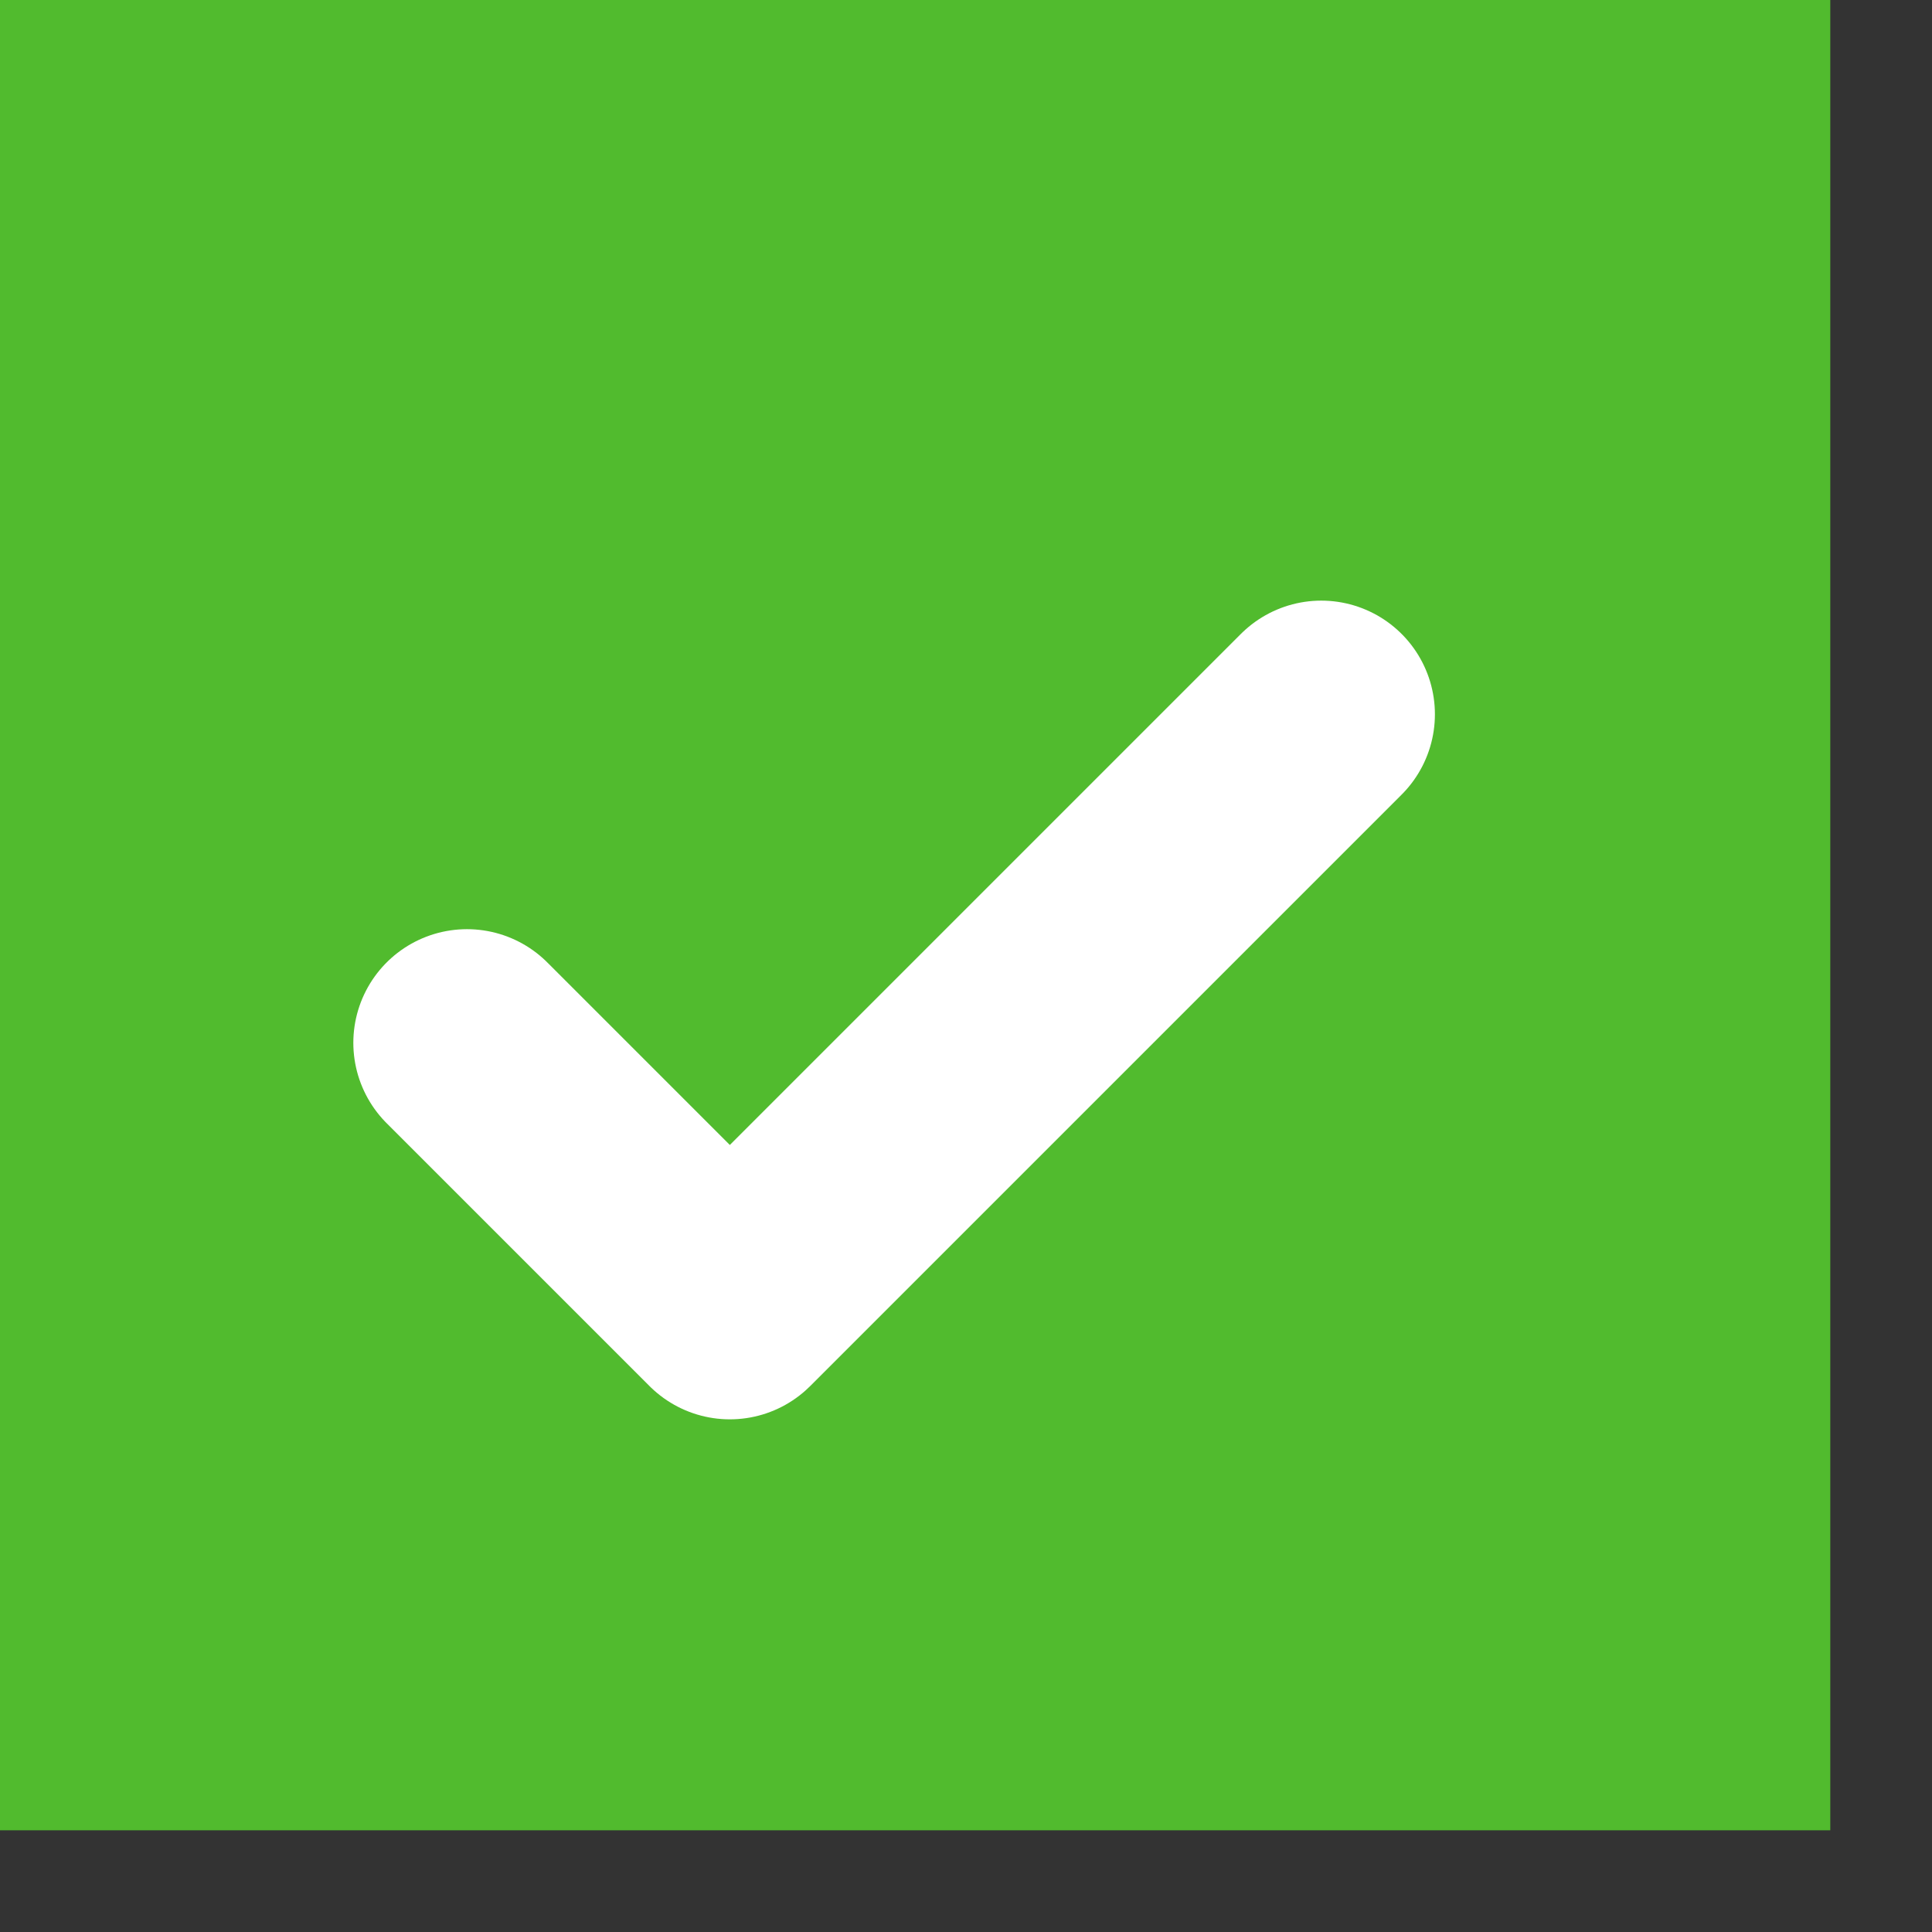
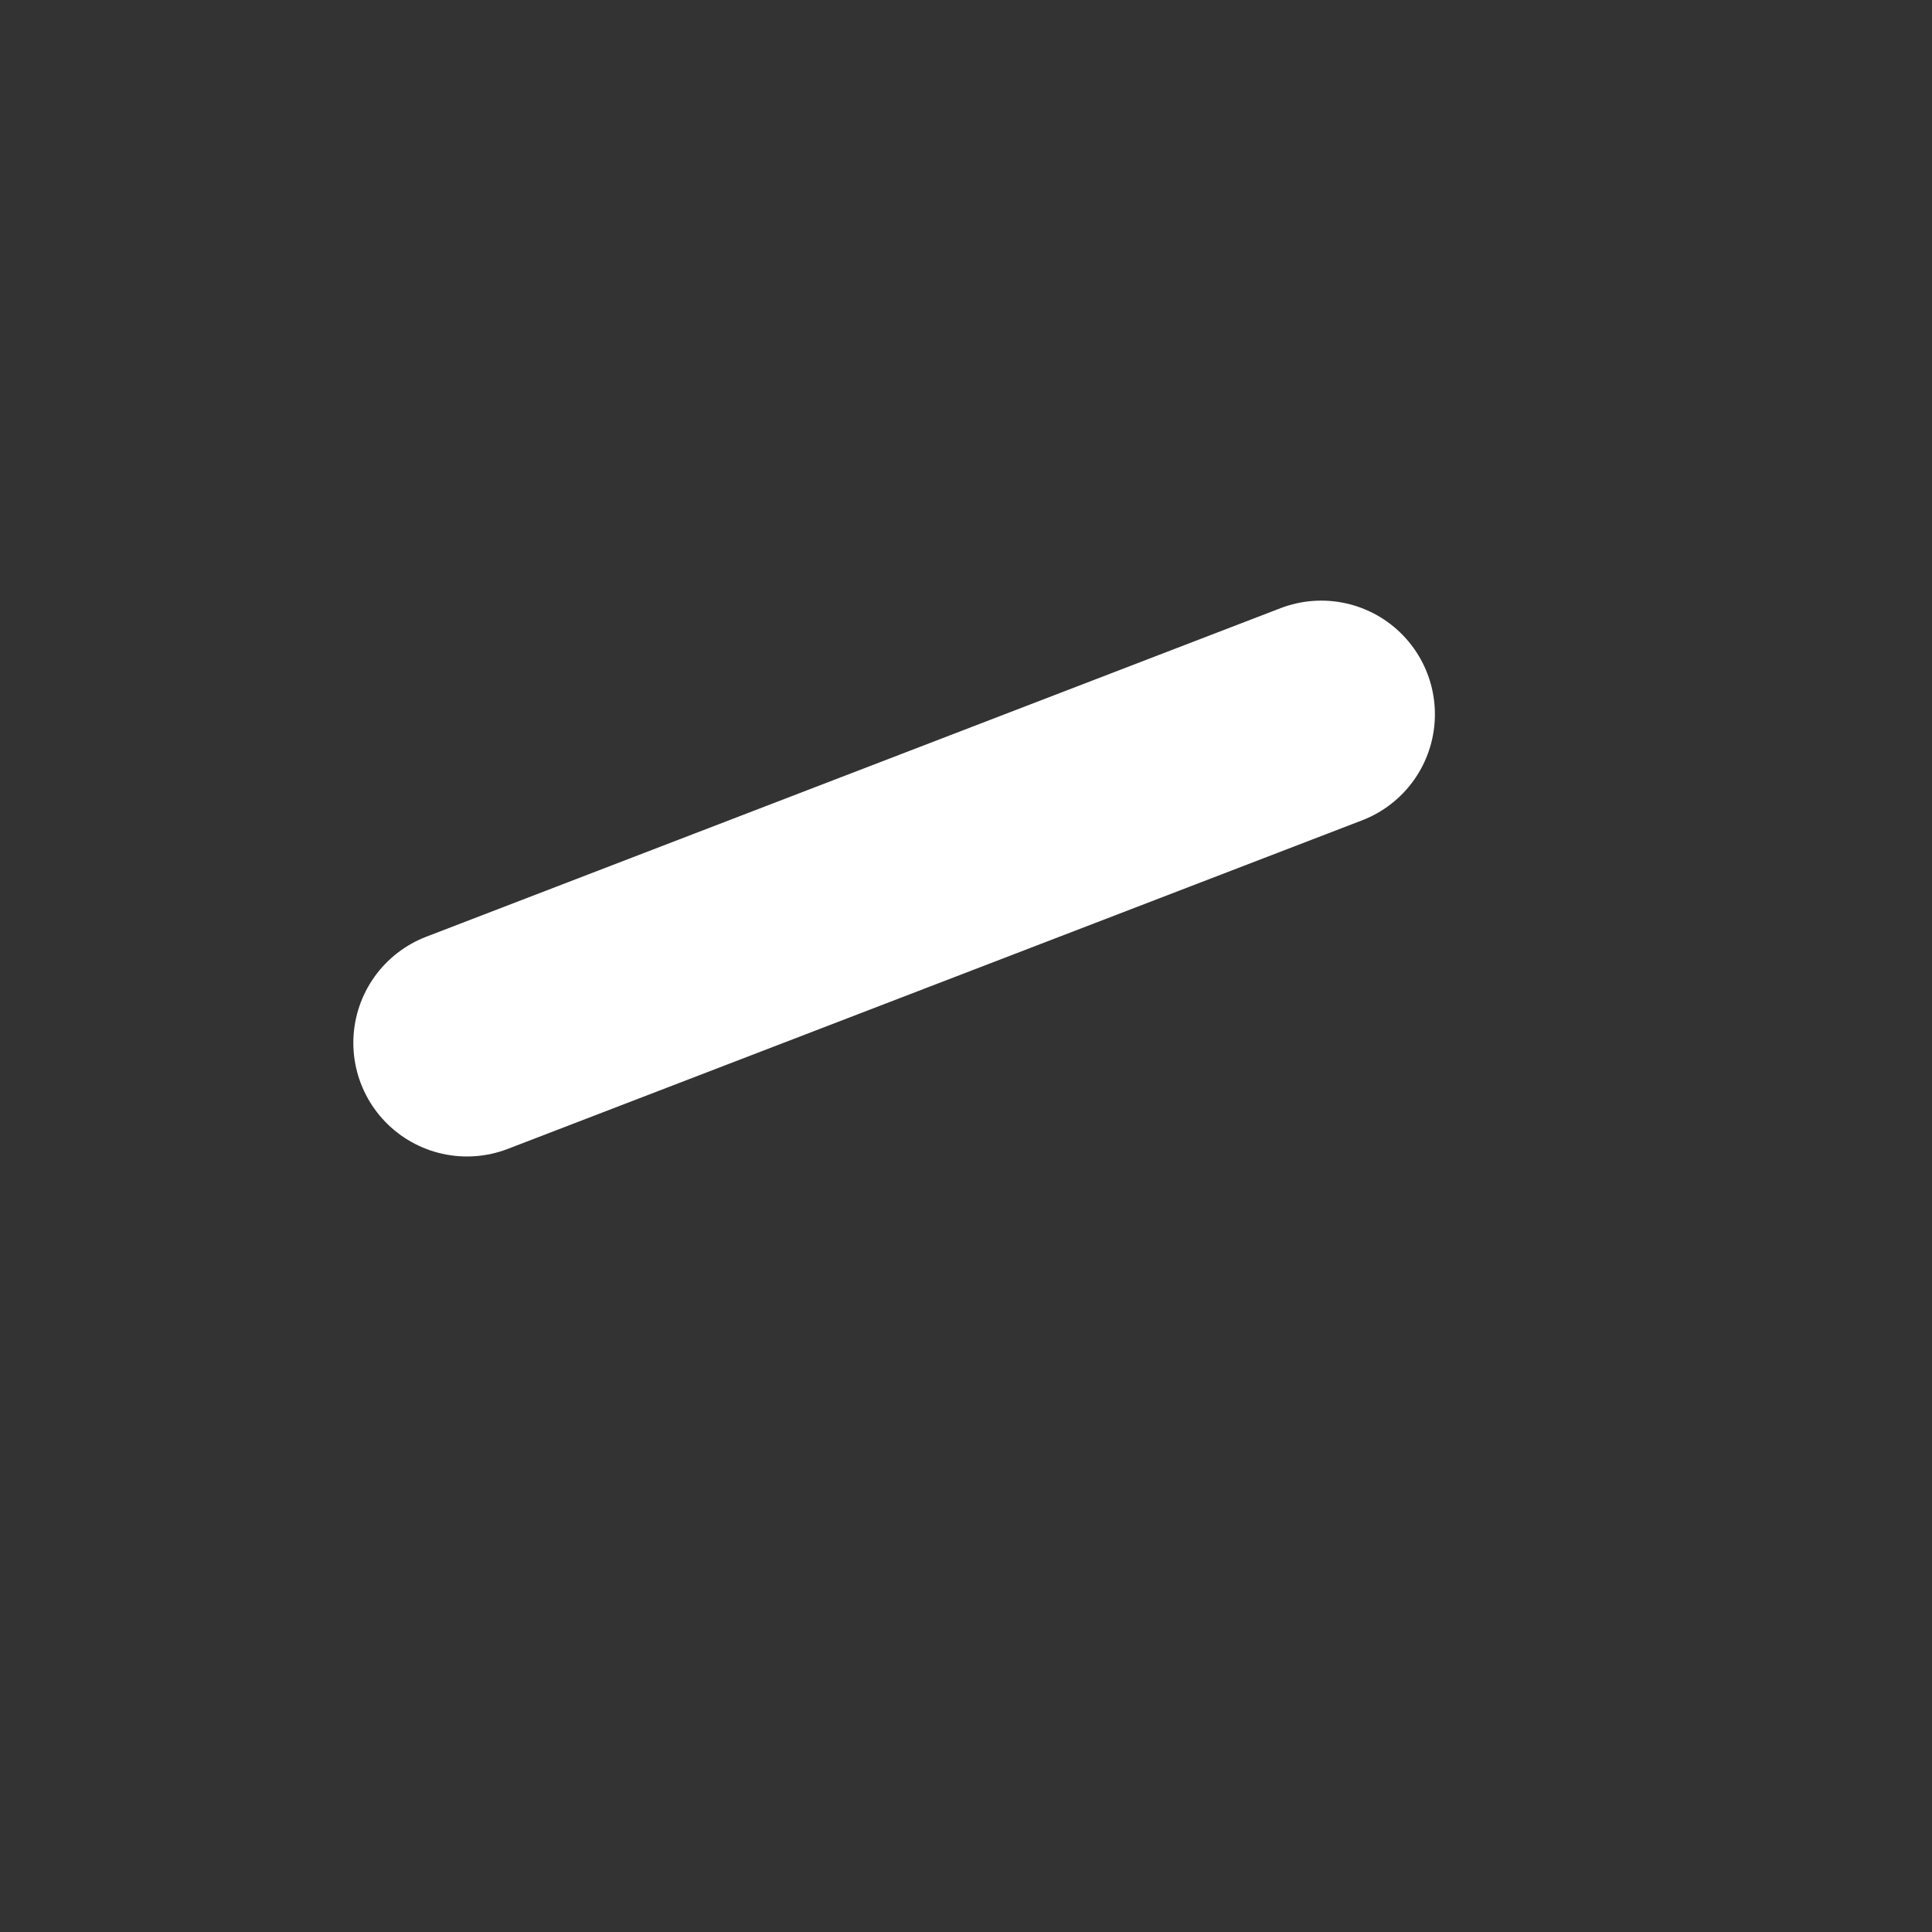
<svg xmlns="http://www.w3.org/2000/svg" width="17" height="17" viewBox="0 0 17 17" fill="none">
  <rect x="0" y="0" width="17" height="17" fill="#333333" stroke="none" />
-   <rect width="16.105" height="16.105" fill="#51BB2E" />
-   <path d="M11.626 6.285L6.422 11.489L4.109 9.176" stroke="white" stroke-width="2" stroke-linecap="round" stroke-linejoin="round" />
+   <path d="M11.626 6.285L4.109 9.176" stroke="white" stroke-width="2" stroke-linecap="round" stroke-linejoin="round" />
</svg>